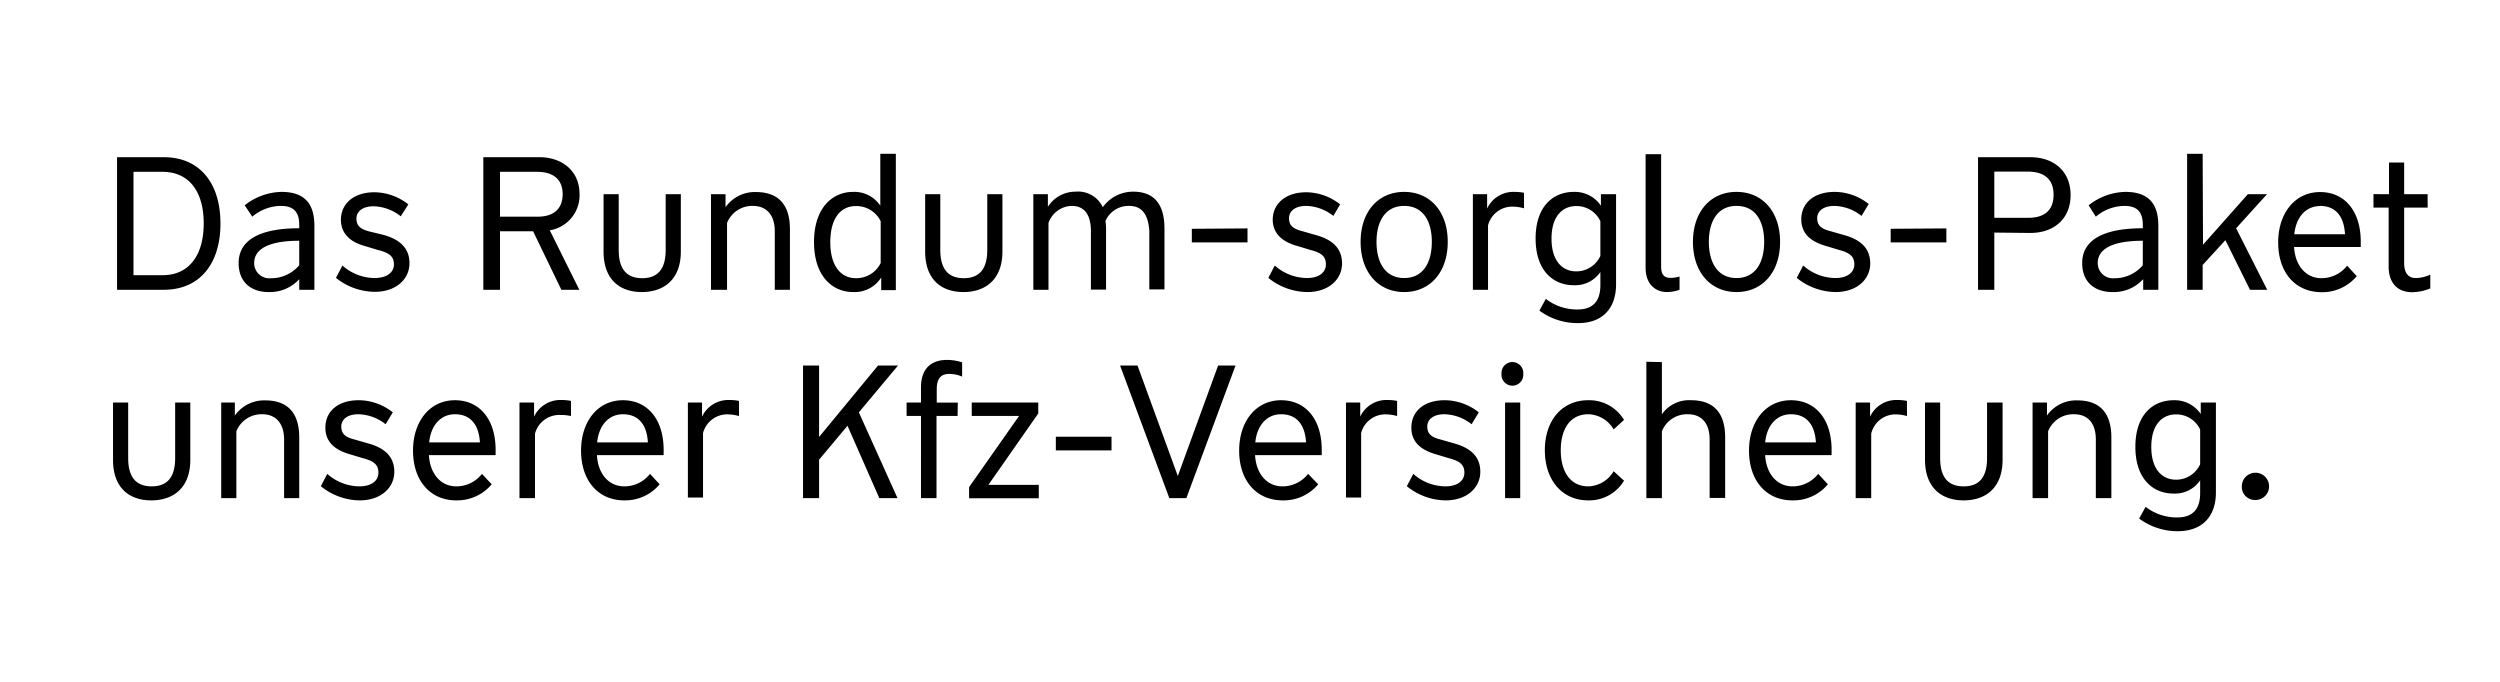
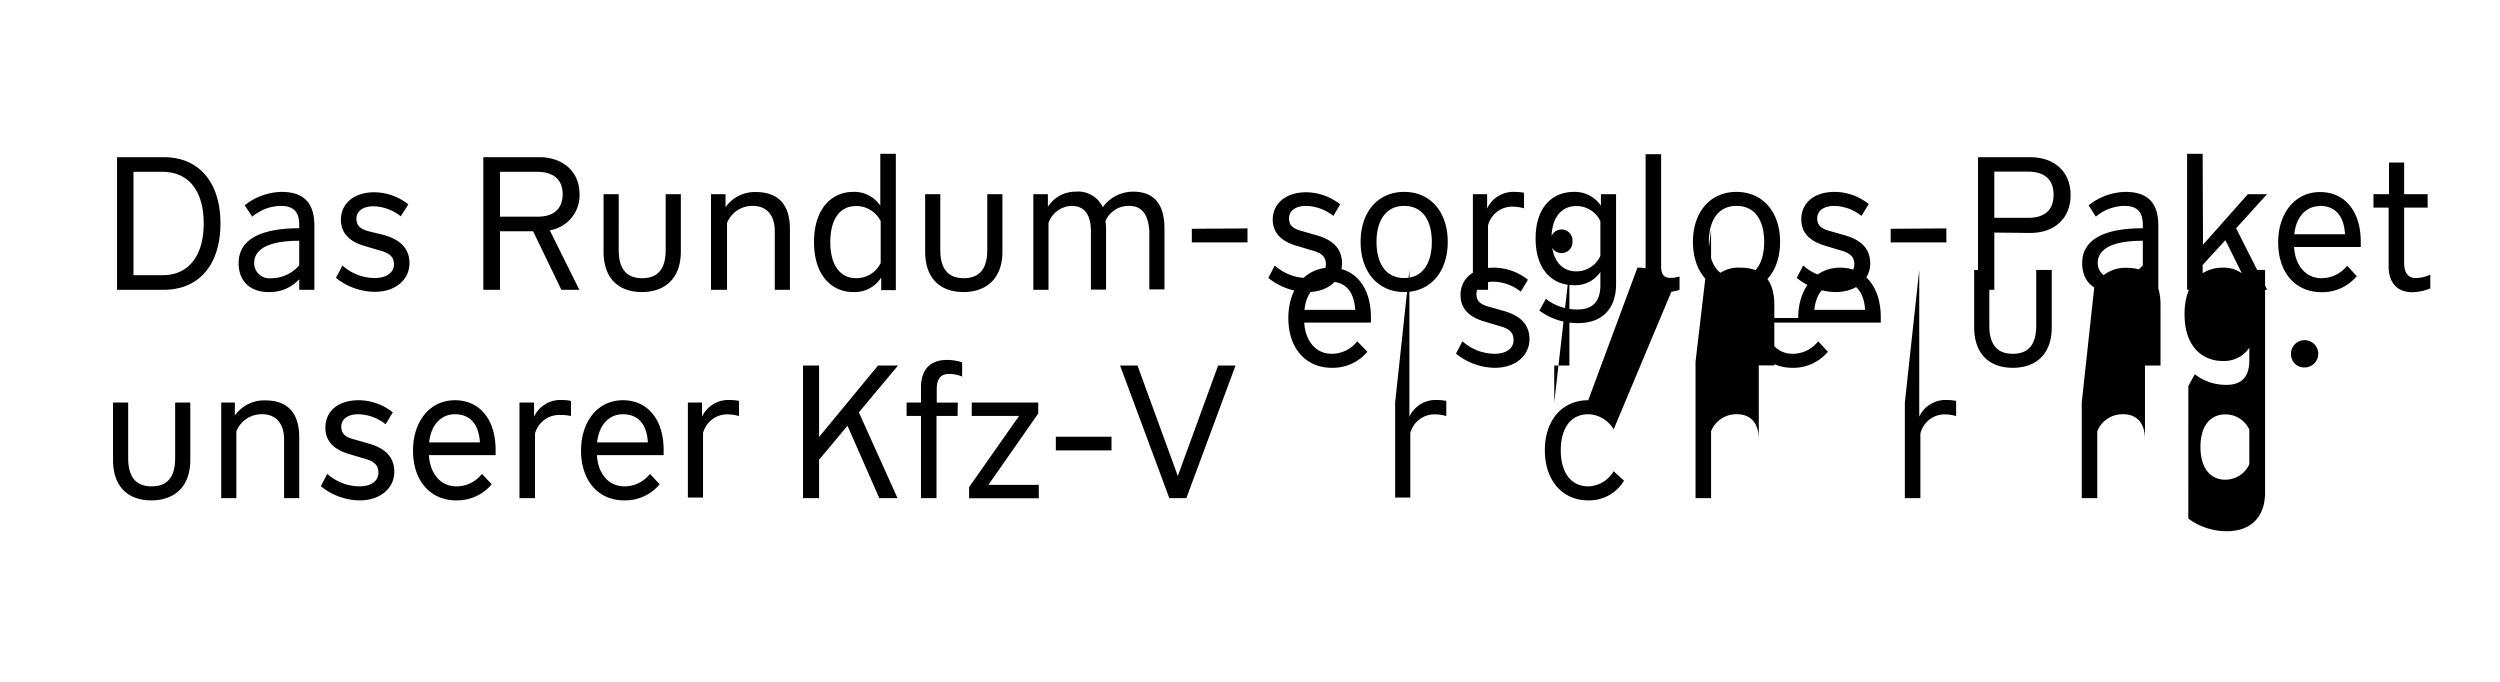
<svg xmlns="http://www.w3.org/2000/svg" viewBox="0 0 330 90">
-   <path d="M21.62 20.75c4.75 0 7.48 3.43 7.48 8.75s-2.73 8.75-7.48 8.75h-6.17v-17.5zm-4 1.93v13.65h3.82c3.53 0 5.45-2.65 5.45-6.83s-1.89-6.82-5.47-6.82zM31.5 34.73c0-3 2.7-4.6 8-4.6v-.45c0-1.6-.65-2.5-2.42-2.5a5.93 5.93 0 00-3.78 1.42l-1-1.5a8.06 8.06 0 014.85-1.77c3 0 4.35 1.5 4.35 4.45v8.47h-2v-1.4a5.23 5.23 0 01-4.08 1.7c-2.2 0-3.92-1.25-3.92-3.82zm8 .32v-3.27c-3.85 0-5.95 1-5.95 2.95a2 2 0 002.18 2 4.88 4.88 0 003.74-1.68zm4.85 1.63l.85-1.63a6.46 6.46 0 004.25 1.65C51 36.7 52 36 52 34.9s-.7-1.55-2.1-1.9l-1.83-.55C46.47 32 45 31 45 29s1.57-3.62 4.42-3.62a7.3 7.3 0 014.48 1.6l-1 1.57a6 6 0 00-3.58-1.32c-1.55 0-2.27.75-2.27 1.62s.42 1.38 1.7 1.7l1.85.45c2.07.57 3.45 1.67 3.45 3.75s-1.75 3.77-4.58 3.77a8.26 8.26 0 01-5.12-1.84zM76.5 25.63a4.68 4.68 0 01-3.93 4.77l3.9 7.85H74.1l-3.73-7.72H66v7.72h-2.2v-17.5h7.42c2.88 0 5.28 1.73 5.28 4.88zm-2.23 0c0-2-1.3-2.95-3.37-2.95H66v5.92h5c2 0 3.27-.97 3.27-2.97zm5.4 7.57v-7.57h2V33c0 2.55 1.08 3.72 3.1 3.72s3.1-1.17 3.1-3.72v-7.37h2v7.57c0 3.63-2.17 5.35-5.15 5.35s-5.05-1.72-5.05-5.35zm16.1-7.57v1.72a4.73 4.73 0 014-2c3.12 0 4.5 1.82 4.5 4.9v8h-2V30.5c0-2-1-3.32-2.88-3.32a3.57 3.57 0 00-3.42 2.25v8.82h-2.12V25.63zm22.48-5.33v18h-1.93v-1.67a4.14 4.14 0 01-3.72 1.92c-2.73 0-5.15-2.1-5.15-6.6s2.42-6.62 5.15-6.62a4.11 4.11 0 013.6 1.82V20.3zm-2 8.9a3.57 3.57 0 00-3.28-2c-2 0-3.37 1.6-3.37 4.77s1.42 4.75 3.37 4.75a3.57 3.57 0 003.28-2zm5.87 4v-7.57h2V33c0 2.55 1.08 3.72 3.1 3.72s3.1-1.17 3.1-3.72v-7.37h2v7.57c0 3.63-2.17 5.35-5.15 5.35s-5.05-1.72-5.05-5.35zm26.95-6.02a3.31 3.31 0 00-3.15 2 7.42 7.42 0 01.08 1.05v8h-2V30.5c0-2-.75-3.32-2.53-3.32a3.35 3.35 0 00-3.07 2.25v8.82h-2V25.63h1.92v1.67a4.31 4.31 0 013.63-2 3.61 3.61 0 013.62 2.05 4.93 4.93 0 014-2.05c2.92 0 4.14 1.82 4.14 4.9v8h-2v-7.7c-.12-2.02-.87-3.32-2.64-3.32zm15.6 2.97V32h-7.35v-1.8zm2.75 6.53l.85-1.63a6.5 6.5 0 004.25 1.65c1.53 0 2.5-.7 2.5-1.8s-.65-1.55-2.02-1.9l-1.82-.55C169.55 32 168 31 168 29s1.58-3.62 4.43-3.62a7.3 7.3 0 014.47 1.6l-.9 1.52a6 6 0 00-3.57-1.32c-1.55 0-2.28.75-2.28 1.62s.43 1.38 1.7 1.7l1.85.53c2.08.57 3.45 1.67 3.45 3.75s-1.75 3.77-4.57 3.77a8.27 8.27 0 01-5.16-1.87zm12.18-4.75c0-4 2.32-6.6 5.75-6.6s5.75 2.6 5.75 6.6-2.33 6.62-5.75 6.62-5.75-2.62-5.75-6.62zm9.4 0c0-2.78-1.18-4.75-3.65-4.75s-3.65 2-3.65 4.75 1.17 4.77 3.65 4.77 3.65-2 3.65-4.77zm7.3-6.3v1.9a3.82 3.82 0 013.62-2.2 6.23 6.23 0 011.25.12v2.05a5.44 5.44 0 00-1.37-.22 3.3 3.3 0 00-3.38 2.47v8.5h-2V25.63zM203.2 41l.85-1.55a6.68 6.68 0 004.2 1.4c2 0 3-1.08 3-3.2V35.9a4 4 0 01-3.5 1.75c-2.73 0-5.05-1.92-5.05-6.17s2.32-6.15 5.05-6.15a4.15 4.15 0 013.57 1.82v-1.52h2v11.9c0 3.22-1.84 5.12-5 5.12A8.47 8.47 0 01203.2 41zm8.05-7.17V29.2a3.47 3.47 0 00-3.18-2c-1.92 0-3.27 1.45-3.27 4.3s1.35 4.32 3.27 4.32a3.49 3.49 0 003.18-2.04zm5.97 1.52v-15h2.05V35.2c0 .85.25 1.48 1.23 1.48a4.51 4.51 0 001.2-.18v1.75a4.82 4.82 0 01-1.68.3c-1.47 0-2.8-1.02-2.8-3.2zm6.25-3.42c0-4 2.33-6.6 5.75-6.6s5.75 2.6 5.75 6.6-2.33 6.62-5.75 6.62-5.75-2.62-5.75-6.62zm9.4 0c0-2.78-1.17-4.75-3.65-4.75s-3.65 2-3.65 4.75 1.18 4.77 3.65 4.77 3.65-2 3.65-4.77zm4.3 4.75l.85-1.63a6.5 6.5 0 004.25 1.65c1.53 0 2.5-.7 2.5-1.8s-.65-1.55-2.05-1.92l-1.82-.55c-1.6-.48-3.13-1.4-3.13-3.48s1.58-3.62 4.43-3.62a7.3 7.3 0 014.47 1.6l-.95 1.57a6 6 0 00-3.57-1.32c-1.55 0-2.28.75-2.28 1.62s.43 1.38 1.7 1.7l1.85.53c2.08.57 3.45 1.67 3.45 3.75s-1.75 3.77-4.57 3.77a8.27 8.27 0 01-5.13-1.87zm19.75-6.53V32h-7.35v-1.8zm6.33.55v7.55h-2.15v-17.5h6.9c3.1 0 5.32 1.85 5.32 5s-2.22 5-5.32 5zm7.82-5c0-2-1.18-3.05-3.42-3.05h-4.4v6.1h4.4c2.24.03 3.42-1.02 3.42-3.02zm3.78 9.03c0-3 2.7-4.6 8-4.6v-.45c0-1.6-.65-2.5-2.42-2.5a5.93 5.93 0 00-3.78 1.42l-.95-1.5a8.06 8.06 0 014.85-1.77c3 0 4.35 1.5 4.35 4.45v8.47h-2v-1.4a5.23 5.23 0 01-4.08 1.7c-2.25 0-3.97-1.25-3.97-3.82zm8 .32v-3.27c-3.85 0-5.95 1-5.95 2.95a2 2 0 002.18 2 4.88 4.88 0 003.74-1.68zm7.95-2.75l5.92-6.67h2.53l-4.08 4.5 4.1 8.12H297l-3.25-6.55-3 3.28v3.27h-2.05V20.3h2.05zm9.92-.3c0-3.9 2.25-6.65 5.53-6.65s5.37 2.55 5.37 6.55v.7h-8.8c.13 2.47 1.58 4.12 3.6 4.12a4.28 4.28 0 003.4-1.65l1.27 1.38a5.91 5.91 0 01-4.67 2.12c-3.42-.02-5.7-2.57-5.7-6.57zm5.53-4.8c-1.88 0-3.18 1.47-3.4 3.72h6.69c-.12-2.22-1.12-3.74-3.29-3.74zm9.1-1.57v-4.18h2v4.18h3.1v1.77h-3.1v7.3c0 1.35.55 2 1.52 2a4.64 4.64 0 001.93-.45v1.82a6.48 6.48 0 01-2.4.5c-1.93 0-3.1-1.22-3.1-3.4V27.4h-2v-1.77zM14.92 60.7v-7.57h2v7.35c0 2.55 1.08 3.72 3.1 3.72s3.1-1.17 3.1-3.72v-7.35h2v7.57c0 3.63-2.17 5.35-5.15 5.35s-5.05-1.72-5.05-5.35zM31 53.13v1.72a4.73 4.73 0 014-2c3.12 0 4.5 1.82 4.5 4.9v8h-2V58c0-2-1-3.32-2.88-3.32a3.57 3.57 0 00-3.42 2.25v8.82h-2V53.13zm11.35 11.05l.85-1.63a6.46 6.46 0 004.25 1.65c1.52 0 2.5-.7 2.5-1.8s-.65-1.55-2.05-1.92l-1.83-.55c-1.6-.48-3.12-1.4-3.12-3.48s1.57-3.62 4.42-3.62a7.3 7.3 0 014.48 1.6L50.9 56a6 6 0 00-3.58-1.32c-1.55 0-2.27.75-2.27 1.62s.42 1.38 1.7 1.7l1.85.53c2.07.57 3.45 1.67 3.45 3.75s-1.75 3.77-4.58 3.77a8.26 8.26 0 01-5.12-1.87zm12.17-4.7c0-3.9 2.25-6.65 5.53-6.65s5.37 2.55 5.37 6.55v.7h-8.8c.13 2.47 1.58 4.12 3.6 4.12a4.27 4.27 0 003.4-1.65l1.28 1.38a5.93 5.93 0 01-4.68 2.12c-3.4 0-5.7-2.57-5.7-6.57zm5.53-4.8c-1.88 0-3.18 1.47-3.4 3.72h6.7c-.13-2.2-1.13-3.72-3.3-3.72zm10.45-1.55V55a3.82 3.82 0 013.62-2.2 6.23 6.23 0 011.25.12v2a5.44 5.44 0 00-1.37-.14 3.3 3.3 0 00-3.38 2.47v8.5h-2.05V53.13zm6.2 6.35c0-3.9 2.25-6.65 5.52-6.65s5.38 2.55 5.38 6.55v.7h-8.8c.12 2.47 1.57 4.12 3.6 4.12a4.28 4.28 0 003.4-1.65l1.27 1.38a5.91 5.91 0 01-4.67 2.12c-3.4 0-5.7-2.57-5.7-6.57zm5.52-4.8c-1.87 0-3.17 1.47-3.4 3.72h6.7c-.12-2.2-1.12-3.72-3.3-3.72zm10.45-1.55V55a3.83 3.83 0 013.63-2.2 6.23 6.23 0 011.25.12v2a5.51 5.51 0 00-1.38-.22 3.29 3.29 0 00-3.37 2.47v8.5h-2V53.13zm15.45-4.88v9.43l7.78-9.43h2.64l-5.17 6.18 5.1 11.32h-2.4l-4.2-9.55-3.75 4.48v5.07H106v-17.5zm18.28 6.65h-2.78v10.85h-2.05V54.9h-1.9v-1.77h1.9v-2c0-2.32 1.2-3.62 3.43-3.62a6.4 6.4 0 012 .32v1.88a4.3 4.3 0 00-1.72-.35c-1.08 0-1.63.62-1.63 2v1.78h2.78zm8.12 0h-6.25v-1.77h8.78v1.45L130.47 64h6.65v1.77h-9.2V64.3zm12.2 2.75v1.8h-7.35v-1.8zm9.88 8.1h-2.25l-6.5-17.5h2.3l5.32 14.58 5.32-14.58h2.3zm6.97-6.27c0-3.9 2.25-6.65 5.53-6.65s5.37 2.55 5.37 6.55v.7h-8.8c.13 2.47 1.58 4.12 3.6 4.12a4.27 4.27 0 003.4-1.65l1.33 1.38a5.93 5.93 0 01-4.68 2.12c-3.45 0-5.75-2.57-5.75-6.57zm5.53-4.8c-1.88 0-3.18 1.47-3.4 3.72h6.7c-.13-2.2-1.13-3.72-3.3-3.72zm10.45-1.55V55a3.82 3.82 0 013.62-2.2 6.23 6.23 0 011.25.12v2a5.44 5.44 0 00-1.37-.22 3.3 3.3 0 00-3.38 2.47v8.5h-2V53.13zm6.15 11.05l.85-1.63a6.46 6.46 0 004.25 1.65c1.52 0 2.5-.7 2.5-1.8s-.65-1.55-2.05-1.92l-1.83-.55c-1.6-.48-3.12-1.4-3.12-3.48s1.57-3.62 4.42-3.62a7.3 7.3 0 014.48 1.6l-.95 1.57a6 6 0 00-3.58-1.32c-1.55 0-2.27.75-2.27 1.62s.42 1.38 1.7 1.7l1.85.53c2.07.57 3.45 1.67 3.45 3.75s-1.75 3.77-4.58 3.77a8.26 8.26 0 01-5.12-1.87zm12.5-14.83a1.44 1.44 0 112.87 0 1.44 1.44 0 11-2.87 0zm2.47 3.78v12.62h-2V53.13zm8.98-.3a5.34 5.34 0 014.72 2.6L213 56.68a4 4 0 00-3.33-2c-2.45 0-3.65 2-3.65 4.75s1.2 4.77 3.65 4.77a4 4 0 003.33-2l1.37 1.25a5.36 5.36 0 01-4.72 2.6c-3.43 0-5.73-2.65-5.73-6.62s2.3-6.6 5.73-6.6zm9.72-5.03v6.88a4.4 4.4 0 013.85-1.85c3.12 0 4.5 1.82 4.5 4.9v8h-2.05V58c0-2-.95-3.32-2.88-3.32a3.57 3.57 0 00-3.42 2.25v8.82h-2.05v-18zm11.5 11.68c0-3.9 2.25-6.65 5.53-6.65s5.37 2.55 5.37 6.55v.7H233c.13 2.47 1.58 4.12 3.6 4.12a4.27 4.27 0 003.4-1.65l1.28 1.38a5.93 5.93 0 01-4.68 2.12c-3.43 0-5.73-2.57-5.73-6.57zm5.53-4.8c-1.88 0-3.18 1.47-3.4 3.72h6.7c-.13-2.2-1.13-3.72-3.3-3.72zm10.45-1.55V55a3.82 3.82 0 013.62-2.2 6.23 6.23 0 011.25.12v2a5.51 5.51 0 00-1.38-.22 3.29 3.29 0 00-3.34 2.55v8.5h-2.05V53.13zm7.25 7.57v-7.57h2v7.35c0 2.55 1.07 3.72 3.1 3.72s3.09-1.17 3.09-3.72v-7.35h2.05v7.57c0 3.63-2.17 5.35-5.14 5.35s-5.1-1.72-5.1-5.35zm16.1-7.57v1.72a4.71 4.71 0 014-2c3.12 0 4.5 1.82 4.5 4.9v8h-2.05V58c0-2-.95-3.32-2.88-3.32a3.57 3.57 0 00-3.42 2.25v8.82h-2.05V53.13zm12.17 15.32l.85-1.55a6.7 6.7 0 004.2 1.4c2 0 3-1.08 3-3.2v-1.7a4 4 0 01-3.5 1.75c-2.72 0-5.05-1.92-5.05-6.17s2.33-6.15 5.05-6.15a4.16 4.16 0 013.58 1.82v-1.52h2V65c0 3.22-1.85 5.12-5.05 5.12a8.49 8.49 0 01-5.08-1.67zm8.05-7.17V56.7a3.46 3.46 0 00-3.17-2c-1.93 0-3.28 1.45-3.28 4.3s1.35 4.32 3.28 4.32a3.49 3.49 0 003.17-2.04zm5.5 2.97a1.8 1.8 0 111.8 1.75 1.73 1.73 0 01-1.8-1.75z" />
+   <path d="M21.62 20.75c4.75 0 7.48 3.43 7.48 8.75s-2.73 8.75-7.48 8.75h-6.17v-17.5zm-4 1.93v13.65h3.82c3.53 0 5.45-2.65 5.45-6.83s-1.89-6.82-5.47-6.82zM31.5 34.73c0-3 2.7-4.6 8-4.6v-.45c0-1.6-.65-2.5-2.42-2.5a5.93 5.93 0 00-3.78 1.42l-1-1.5a8.06 8.06 0 014.85-1.77c3 0 4.35 1.5 4.35 4.45v8.47h-2v-1.4a5.23 5.23 0 01-4.08 1.7c-2.2 0-3.92-1.25-3.92-3.82zm8 .32v-3.27c-3.85 0-5.95 1-5.95 2.95a2 2 0 002.18 2 4.88 4.88 0 003.74-1.68zm4.85 1.63l.85-1.63a6.46 6.46 0 004.25 1.65C51 36.7 52 36 52 34.9s-.7-1.55-2.1-1.9l-1.83-.55C46.47 32 45 31 45 29s1.57-3.62 4.42-3.62a7.3 7.3 0 014.48 1.6l-1 1.57a6 6 0 00-3.58-1.32c-1.55 0-2.27.75-2.27 1.62s.42 1.38 1.7 1.7l1.85.45c2.07.57 3.45 1.67 3.45 3.75s-1.75 3.77-4.58 3.77a8.26 8.26 0 01-5.12-1.84zM76.5 25.63a4.68 4.68 0 01-3.93 4.77l3.9 7.85H74.1l-3.73-7.72H66v7.72h-2.2v-17.5h7.42c2.88 0 5.28 1.73 5.28 4.88zm-2.23 0c0-2-1.3-2.95-3.37-2.95H66v5.92h5c2 0 3.27-.97 3.27-2.97zm5.4 7.57v-7.57h2V33c0 2.55 1.08 3.72 3.1 3.72s3.1-1.17 3.1-3.72v-7.37h2v7.57c0 3.63-2.17 5.35-5.15 5.35s-5.05-1.72-5.05-5.35zm16.1-7.57v1.72a4.73 4.73 0 014-2c3.12 0 4.5 1.82 4.5 4.9v8h-2V30.5c0-2-1-3.32-2.88-3.32a3.57 3.57 0 00-3.42 2.25v8.82h-2.12V25.63zm22.48-5.33v18h-1.93v-1.67a4.14 4.14 0 01-3.72 1.92c-2.73 0-5.15-2.1-5.15-6.6s2.42-6.62 5.15-6.62a4.11 4.11 0 013.6 1.82V20.3zm-2 8.9a3.57 3.57 0 00-3.28-2c-2 0-3.37 1.6-3.37 4.77s1.42 4.75 3.37 4.75a3.57 3.57 0 003.28-2zm5.87 4v-7.57h2V33c0 2.55 1.08 3.72 3.1 3.72s3.1-1.17 3.1-3.72v-7.37h2v7.57c0 3.63-2.17 5.35-5.15 5.35s-5.05-1.72-5.05-5.35zm26.95-6.02a3.31 3.31 0 00-3.15 2 7.42 7.42 0 01.08 1.05v8h-2V30.5c0-2-.75-3.32-2.53-3.32a3.35 3.35 0 00-3.07 2.25v8.82h-2V25.63h1.92v1.67a4.31 4.31 0 013.63-2 3.61 3.61 0 013.62 2.05 4.93 4.93 0 014-2.05c2.92 0 4.14 1.82 4.14 4.9v8h-2v-7.7c-.12-2.02-.87-3.32-2.64-3.32zm15.6 2.97V32h-7.35v-1.8zm2.75 6.53l.85-1.63a6.5 6.5 0 004.25 1.65c1.53 0 2.5-.7 2.5-1.8s-.65-1.55-2.02-1.9l-1.82-.55C169.55 32 168 31 168 29s1.58-3.62 4.43-3.62a7.3 7.3 0 014.47 1.6l-.9 1.52a6 6 0 00-3.57-1.32c-1.55 0-2.28.75-2.28 1.62s.43 1.38 1.7 1.7l1.85.53c2.08.57 3.45 1.67 3.45 3.75s-1.75 3.77-4.57 3.77a8.27 8.27 0 01-5.16-1.87zm12.18-4.75c0-4 2.32-6.6 5.75-6.6s5.75 2.6 5.75 6.6-2.33 6.62-5.75 6.62-5.75-2.62-5.75-6.62zm9.4 0c0-2.78-1.18-4.75-3.65-4.75s-3.65 2-3.65 4.75 1.17 4.77 3.65 4.77 3.65-2 3.65-4.77zm7.3-6.3v1.9a3.82 3.82 0 013.62-2.2 6.23 6.23 0 011.25.12v2.05a5.44 5.44 0 00-1.37-.22 3.3 3.3 0 00-3.38 2.47v8.5h-2V25.63zM203.2 41l.85-1.55a6.68 6.68 0 004.2 1.4c2 0 3-1.08 3-3.2V35.9a4 4 0 01-3.5 1.75c-2.73 0-5.05-1.92-5.05-6.17s2.32-6.15 5.05-6.15a4.15 4.15 0 013.57 1.82v-1.52h2v11.9c0 3.22-1.84 5.12-5 5.12A8.47 8.47 0 01203.2 41zm8.05-7.17V29.2a3.47 3.47 0 00-3.18-2c-1.92 0-3.27 1.45-3.27 4.3s1.35 4.32 3.27 4.32a3.49 3.49 0 003.18-2.04zm5.97 1.52v-15h2.05V35.2c0 .85.25 1.48 1.23 1.48a4.51 4.51 0 001.2-.18v1.75a4.82 4.82 0 01-1.68.3c-1.47 0-2.8-1.02-2.8-3.2zm6.25-3.42c0-4 2.33-6.6 5.75-6.6s5.75 2.6 5.75 6.6-2.33 6.62-5.75 6.62-5.75-2.62-5.75-6.62zm9.4 0c0-2.78-1.17-4.75-3.65-4.75s-3.65 2-3.65 4.75 1.18 4.77 3.65 4.77 3.65-2 3.65-4.77zm4.3 4.75l.85-1.63a6.5 6.5 0 004.25 1.65c1.53 0 2.5-.7 2.5-1.8s-.65-1.55-2.05-1.92l-1.82-.55c-1.6-.48-3.13-1.4-3.13-3.48s1.58-3.62 4.43-3.62a7.3 7.3 0 014.47 1.6l-.95 1.57a6 6 0 00-3.57-1.32c-1.55 0-2.28.75-2.28 1.62s.43 1.38 1.7 1.7l1.85.53c2.08.57 3.45 1.67 3.45 3.75s-1.75 3.77-4.57 3.77a8.27 8.27 0 01-5.13-1.87zm19.75-6.53V32h-7.35v-1.8zm6.33.55v7.55h-2.15v-17.5h6.9c3.1 0 5.32 1.85 5.32 5s-2.22 5-5.32 5zm7.82-5c0-2-1.18-3.05-3.42-3.05h-4.4v6.1h4.4c2.24.03 3.42-1.02 3.42-3.02zm3.78 9.03c0-3 2.7-4.6 8-4.6v-.45c0-1.6-.65-2.5-2.42-2.5a5.93 5.93 0 00-3.78 1.42l-.95-1.5a8.06 8.06 0 014.85-1.77c3 0 4.35 1.5 4.35 4.45v8.47h-2v-1.4a5.23 5.23 0 01-4.08 1.7c-2.25 0-3.97-1.25-3.97-3.82zm8 .32v-3.27c-3.85 0-5.95 1-5.95 2.95a2 2 0 002.18 2 4.88 4.88 0 003.74-1.68zm7.95-2.75l5.92-6.67h2.53l-4.08 4.5 4.1 8.12H297l-3.25-6.55-3 3.28v3.27h-2.05V20.3h2.05zm9.92-.3c0-3.9 2.25-6.65 5.53-6.65s5.37 2.55 5.37 6.55v.7h-8.8c.13 2.47 1.58 4.12 3.6 4.12a4.28 4.28 0 003.4-1.65l1.27 1.38a5.91 5.91 0 01-4.67 2.12c-3.42-.02-5.7-2.57-5.7-6.57zm5.53-4.8c-1.88 0-3.18 1.47-3.4 3.72h6.69c-.12-2.22-1.12-3.74-3.29-3.74zm9.1-1.57v-4.18h2v4.18h3.1v1.77h-3.1v7.3c0 1.35.55 2 1.52 2a4.64 4.64 0 001.93-.45v1.82a6.48 6.48 0 01-2.4.5c-1.93 0-3.1-1.22-3.1-3.4V27.4h-2v-1.77zM14.92 60.7v-7.57h2v7.35c0 2.55 1.08 3.72 3.1 3.72s3.1-1.17 3.1-3.72v-7.35h2v7.57c0 3.63-2.17 5.35-5.15 5.35s-5.05-1.72-5.05-5.35zM31 53.13v1.72a4.73 4.73 0 014-2c3.12 0 4.5 1.82 4.5 4.9v8h-2V58c0-2-1-3.32-2.88-3.32a3.57 3.57 0 00-3.42 2.25v8.82h-2V53.13zm11.35 11.05l.85-1.63a6.46 6.46 0 004.25 1.65c1.52 0 2.5-.7 2.5-1.8s-.65-1.55-2.05-1.92l-1.83-.55c-1.6-.48-3.12-1.4-3.12-3.48s1.57-3.62 4.42-3.62a7.3 7.3 0 014.48 1.6L50.9 56a6 6 0 00-3.58-1.32c-1.55 0-2.27.75-2.27 1.62s.42 1.38 1.7 1.7l1.85.53c2.07.57 3.45 1.67 3.45 3.75s-1.75 3.77-4.58 3.77a8.26 8.26 0 01-5.12-1.87zm12.17-4.7c0-3.9 2.25-6.65 5.53-6.65s5.37 2.55 5.37 6.55v.7h-8.8c.13 2.47 1.58 4.12 3.6 4.12a4.27 4.27 0 003.4-1.65l1.28 1.38a5.93 5.93 0 01-4.68 2.12c-3.4 0-5.7-2.57-5.7-6.57zm5.53-4.8c-1.88 0-3.18 1.47-3.4 3.72h6.7c-.13-2.2-1.13-3.72-3.3-3.72zm10.45-1.55V55a3.82 3.82 0 013.62-2.2 6.23 6.23 0 011.25.12v2a5.44 5.44 0 00-1.37-.14 3.3 3.3 0 00-3.38 2.47v8.5h-2.05V53.13zm6.2 6.35c0-3.9 2.25-6.65 5.52-6.65s5.38 2.55 5.38 6.55v.7h-8.8c.12 2.47 1.57 4.12 3.6 4.12a4.28 4.28 0 003.4-1.65l1.27 1.38a5.91 5.91 0 01-4.67 2.12c-3.4 0-5.7-2.57-5.7-6.57zm5.52-4.8c-1.87 0-3.17 1.47-3.4 3.72h6.7c-.12-2.2-1.12-3.72-3.3-3.72zm10.45-1.55V55a3.83 3.83 0 013.63-2.2 6.23 6.23 0 011.25.12v2a5.51 5.51 0 00-1.38-.22 3.29 3.29 0 00-3.37 2.47v8.5h-2V53.13zm15.45-4.88v9.43l7.78-9.43h2.64l-5.17 6.18 5.1 11.32h-2.4l-4.2-9.55-3.75 4.48v5.07H106v-17.5zm18.28 6.65h-2.78v10.85h-2.05V54.9h-1.9v-1.77h1.9v-2c0-2.32 1.2-3.62 3.43-3.62a6.4 6.4 0 012 .32v1.88a4.3 4.3 0 00-1.72-.35c-1.08 0-1.63.62-1.63 2v1.78h2.78zm8.12 0h-6.25v-1.77h8.78v1.45L130.47 64h6.65v1.77h-9.2V64.3zm12.2 2.75v1.8h-7.35v-1.8zm9.88 8.1h-2.25l-6.5-17.5h2.3l5.32 14.58 5.32-14.58h2.3m6.97-6.27c0-3.9 2.25-6.65 5.53-6.65s5.37 2.55 5.37 6.55v.7h-8.8c.13 2.47 1.58 4.12 3.6 4.12a4.27 4.27 0 003.4-1.65l1.33 1.38a5.93 5.93 0 01-4.68 2.12c-3.45 0-5.75-2.57-5.75-6.57zm5.53-4.8c-1.88 0-3.18 1.47-3.4 3.72h6.7c-.13-2.2-1.13-3.72-3.3-3.72zm10.45-1.55V55a3.82 3.82 0 013.62-2.2 6.23 6.23 0 011.25.12v2a5.44 5.44 0 00-1.37-.22 3.3 3.3 0 00-3.38 2.47v8.5h-2V53.13zm6.15 11.05l.85-1.63a6.46 6.46 0 004.25 1.65c1.52 0 2.5-.7 2.5-1.8s-.65-1.55-2.05-1.92l-1.83-.55c-1.6-.48-3.12-1.4-3.12-3.48s1.57-3.62 4.42-3.62a7.3 7.3 0 014.48 1.6l-.95 1.57a6 6 0 00-3.58-1.32c-1.55 0-2.27.75-2.27 1.62s.42 1.38 1.7 1.7l1.85.53c2.07.57 3.45 1.67 3.45 3.75s-1.75 3.77-4.58 3.77a8.26 8.26 0 01-5.12-1.87zm12.5-14.83a1.44 1.44 0 112.87 0 1.44 1.44 0 11-2.87 0zm2.47 3.78v12.62h-2V53.13zm8.98-.3a5.34 5.34 0 014.72 2.6L213 56.68a4 4 0 00-3.33-2c-2.45 0-3.65 2-3.65 4.75s1.2 4.77 3.65 4.77a4 4 0 003.33-2l1.37 1.25a5.36 5.36 0 01-4.72 2.6c-3.43 0-5.73-2.65-5.73-6.62s2.3-6.6 5.73-6.6zm9.72-5.03v6.88a4.4 4.4 0 013.85-1.85c3.12 0 4.5 1.82 4.5 4.9v8h-2.05V58c0-2-.95-3.32-2.88-3.32a3.57 3.57 0 00-3.42 2.25v8.82h-2.05v-18zm11.5 11.68c0-3.9 2.25-6.65 5.53-6.65s5.37 2.55 5.37 6.55v.7H233c.13 2.47 1.58 4.12 3.6 4.12a4.27 4.27 0 003.4-1.65l1.28 1.38a5.93 5.93 0 01-4.68 2.12c-3.43 0-5.73-2.57-5.73-6.57zm5.53-4.8c-1.88 0-3.18 1.47-3.4 3.72h6.7c-.13-2.2-1.13-3.72-3.3-3.72zm10.45-1.55V55a3.82 3.82 0 013.62-2.2 6.23 6.23 0 011.25.12v2a5.51 5.51 0 00-1.38-.22 3.29 3.29 0 00-3.34 2.55v8.5h-2.05V53.13zm7.25 7.57v-7.57h2v7.35c0 2.55 1.07 3.72 3.1 3.72s3.09-1.17 3.09-3.72v-7.35h2.05v7.57c0 3.63-2.17 5.35-5.14 5.35s-5.1-1.72-5.1-5.35zm16.1-7.57v1.72a4.71 4.71 0 014-2c3.12 0 4.5 1.82 4.5 4.9v8h-2.05V58c0-2-.95-3.32-2.88-3.32a3.57 3.57 0 00-3.42 2.25v8.82h-2.05V53.13zm12.17 15.32l.85-1.55a6.7 6.7 0 004.2 1.4c2 0 3-1.08 3-3.2v-1.7a4 4 0 01-3.5 1.75c-2.72 0-5.05-1.92-5.05-6.17s2.33-6.15 5.05-6.15a4.16 4.16 0 013.58 1.82v-1.52h2V65c0 3.22-1.85 5.12-5.05 5.12a8.49 8.49 0 01-5.08-1.67zm8.05-7.17V56.7a3.46 3.46 0 00-3.17-2c-1.93 0-3.28 1.45-3.28 4.3s1.35 4.32 3.28 4.32a3.49 3.49 0 003.17-2.04zm5.5 2.97a1.8 1.8 0 111.8 1.75 1.73 1.73 0 01-1.8-1.75z" />
</svg>